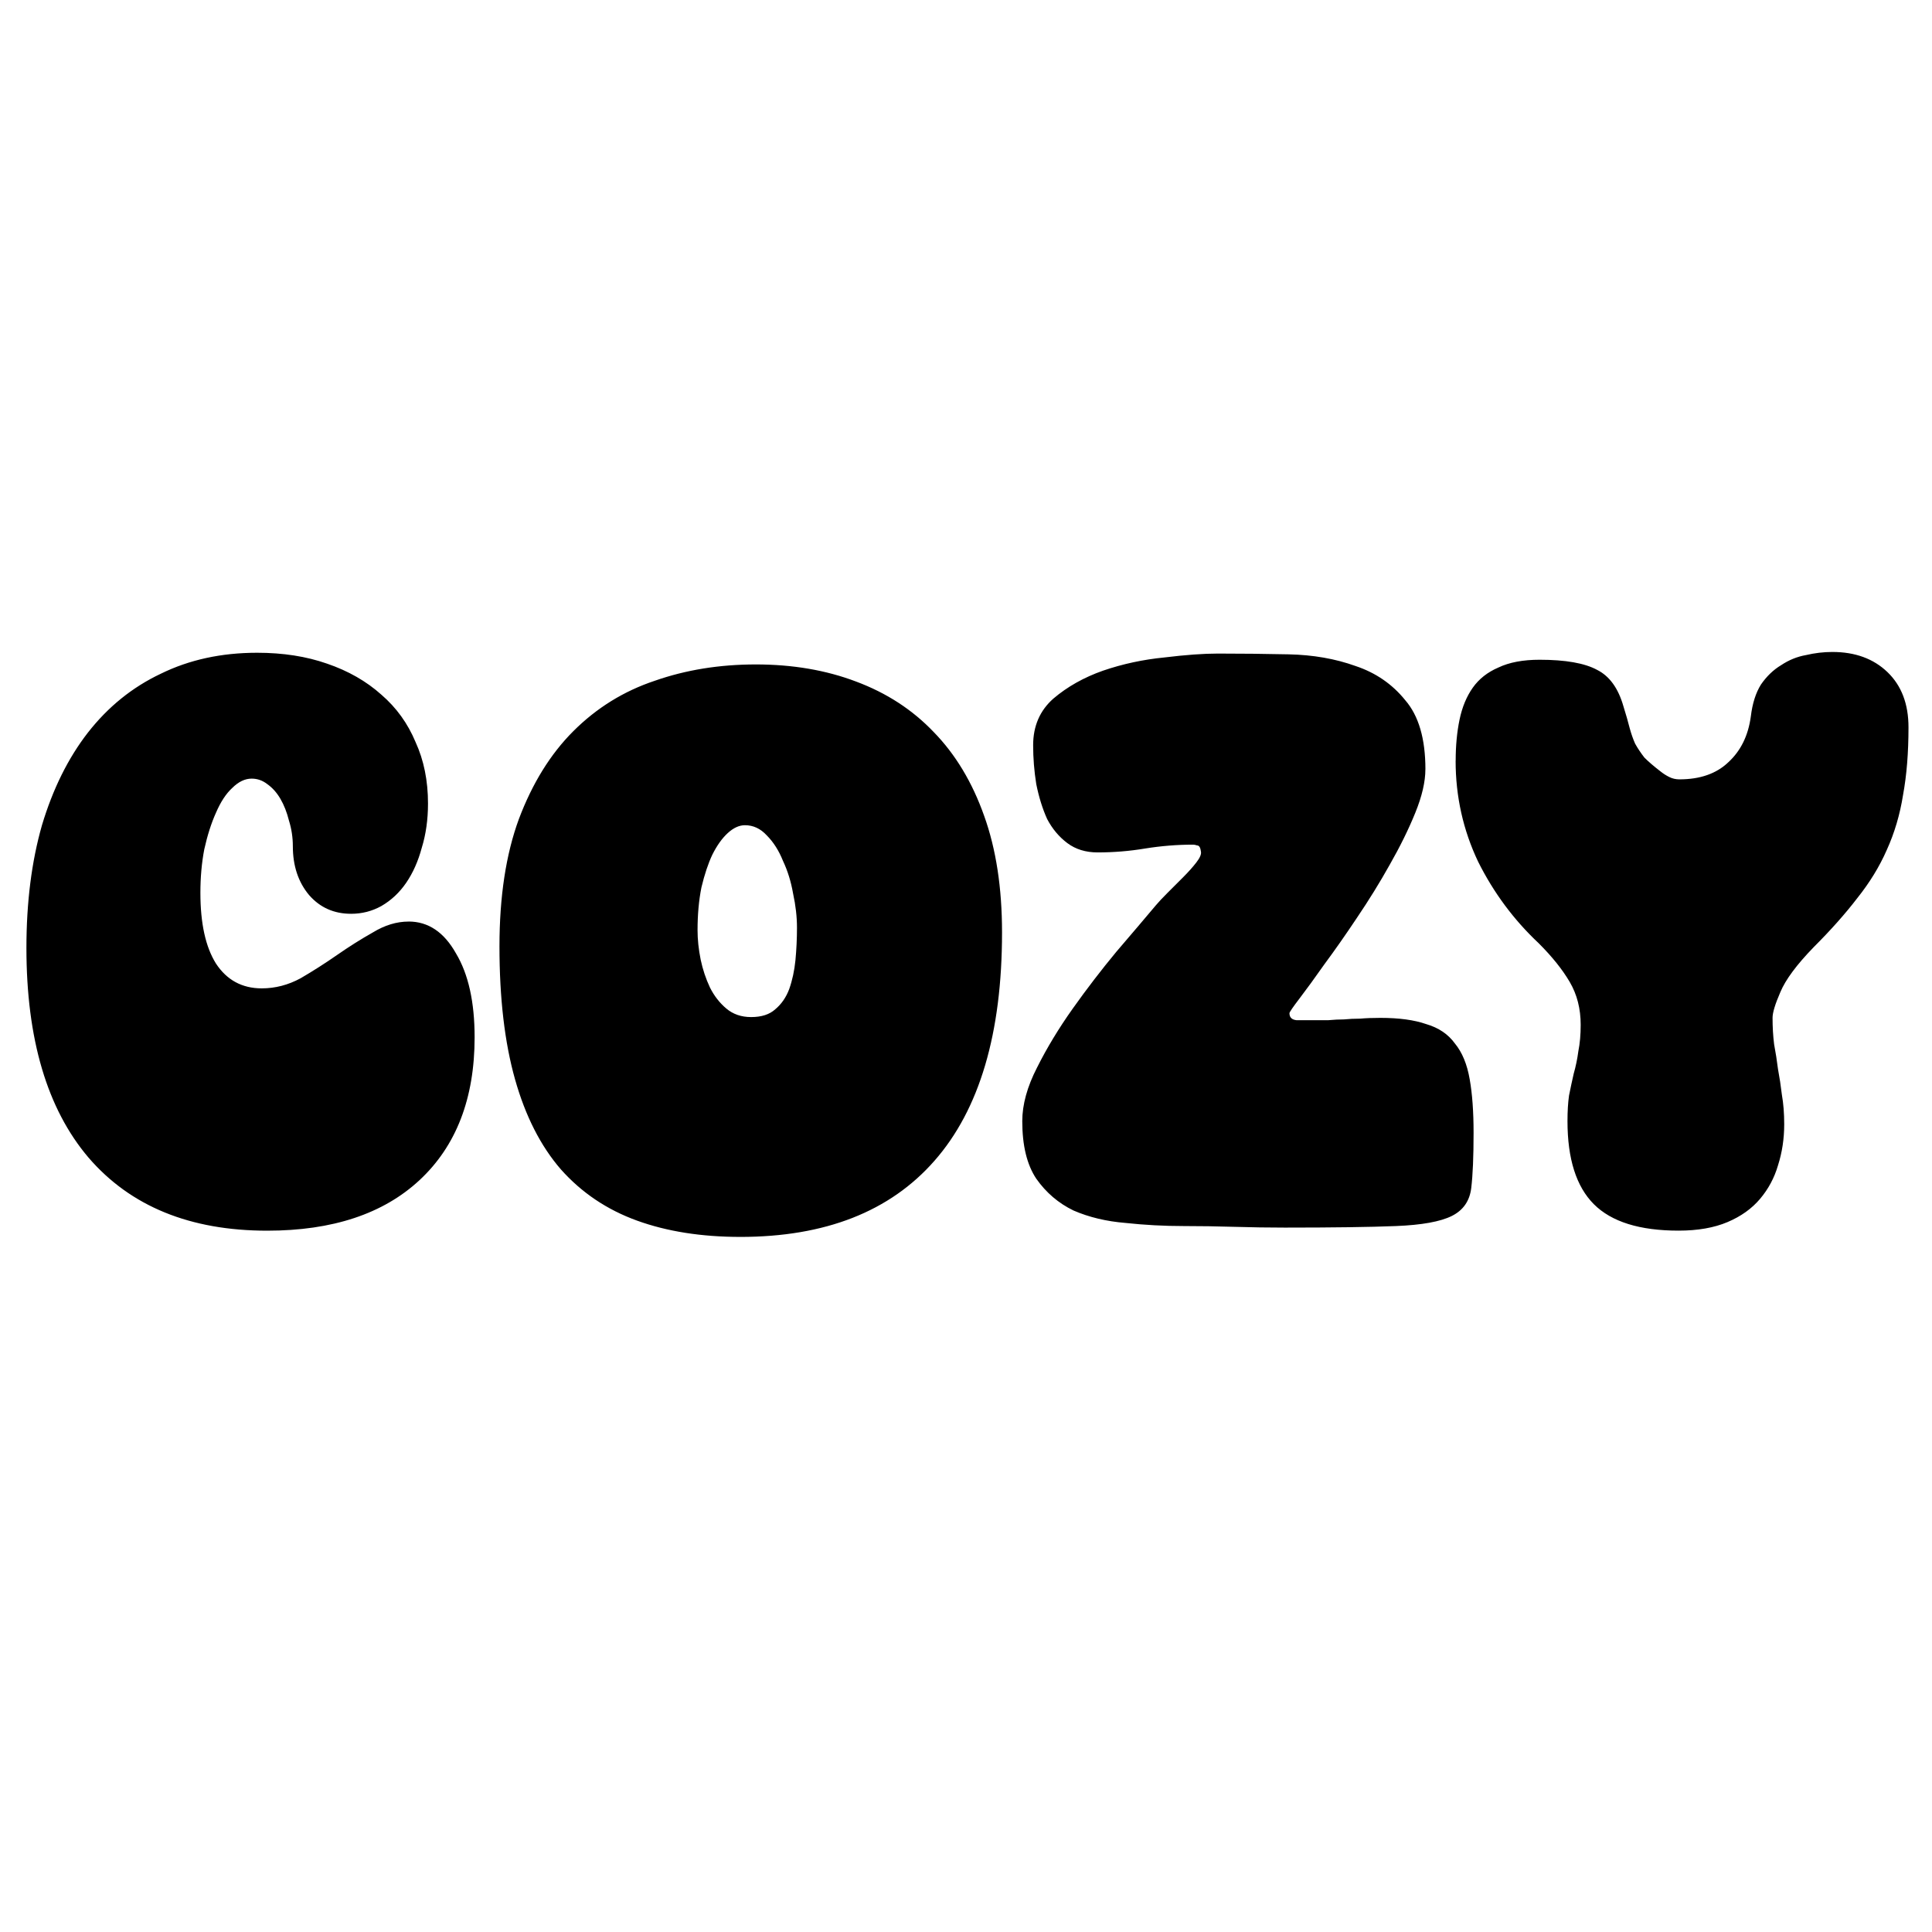
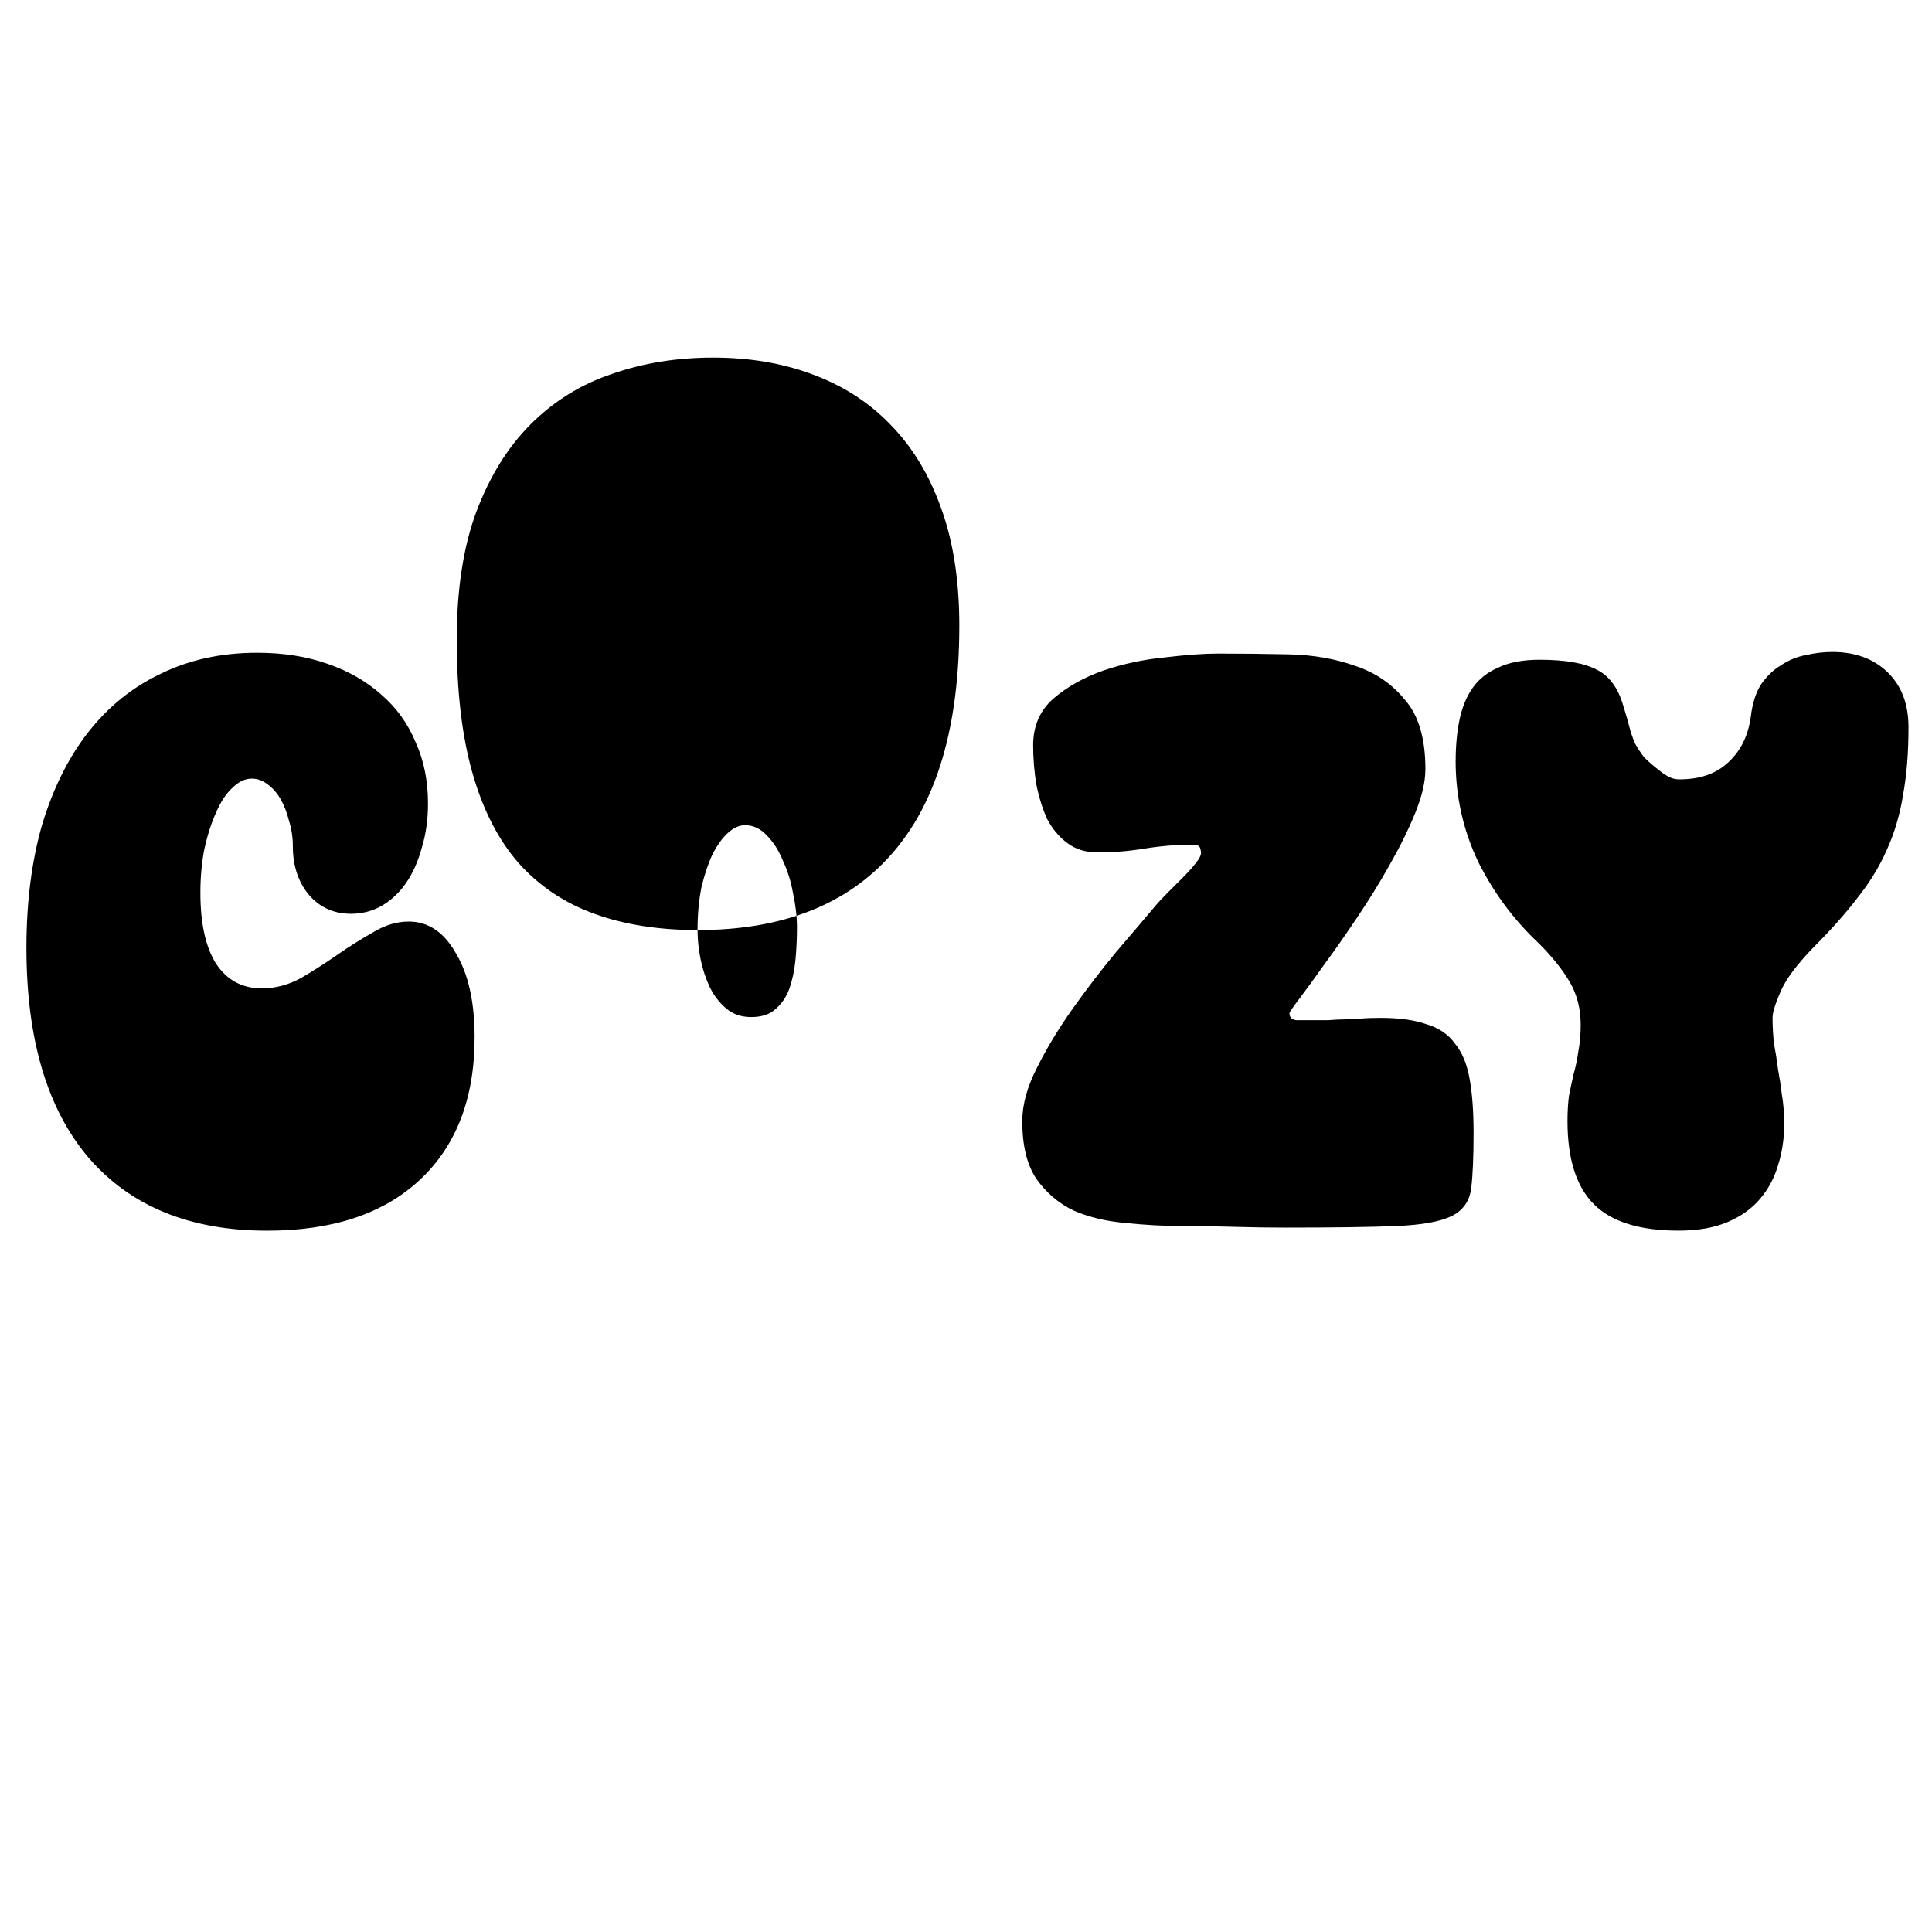
<svg xmlns="http://www.w3.org/2000/svg" xmlns:ns1="http://www.inkscape.org/namespaces/inkscape" xmlns:ns2="http://sodipodi.sourceforge.net/DTD/sodipodi-0.dtd" width="500" height="500" viewBox="0 0 132.292 132.292" version="1.1" id="svg1" ns1:version="1.3.2 (1:1.3.2+202311252150+091e20ef0f)" ns2:docname="logo.svg">
  <ns2:namedview id="namedview1" pagecolor="#ffffff" bordercolor="#000000" borderopacity="0.25" ns1:showpageshadow="2" ns1:pageopacity="0.0" ns1:pagecheckerboard="true" ns1:deskcolor="#d1d1d1" ns1:document-units="mm" ns1:zoom="1.4538721" ns1:cx="254.1489" ns1:cy="262.05882" ns1:window-width="1452" ns1:window-height="752" ns1:window-x="1498" ns1:window-y="189" ns1:window-maximized="0" ns1:current-layer="layer1" />
  <defs id="defs1" />
  <g ns1:label="Layer 1" ns1:groupmode="layer" id="layer1">
-     <path d="m 27.977,63.101 q 2.021,0 3.245,2.181 1.277,2.128 1.277,5.744 0,6.276 -3.776,9.787 -3.723,3.457 -10.425,3.457 -7.925,0 -12.234,-5 -4.255,-5 -4.255,-14.361 0,-4.681 1.064,-8.404 1.117,-3.723 3.138,-6.33 2.074,-2.659 5,-4.042 2.925,-1.436 6.595,-1.436 2.659,0 4.787,0.745 2.181,0.745 3.723,2.128 1.542,1.33 2.34,3.245 0.851,1.862 0.851,4.202 0,1.649 -0.426,3.032 -0.372,1.383 -1.064,2.394 -0.691,1.011 -1.702,1.596 -0.957,0.532 -2.074,0.532 -1.755,0 -2.872,-1.277 -1.117,-1.33 -1.117,-3.351 0,-0.904 -0.266,-1.755 -0.213,-0.851 -0.585,-1.489 -0.372,-0.638 -0.904,-1.011 -0.479,-0.372 -1.064,-0.372 -0.691,0 -1.33,0.638 -0.638,0.585 -1.117,1.702 -0.479,1.064 -0.798,2.5 -0.266,1.383 -0.266,2.979 0,3.138 1.064,4.84 1.117,1.702 3.138,1.702 1.383,0 2.659,-0.691 1.277,-0.745 2.5,-1.596 1.223,-0.851 2.447,-1.542 1.223,-0.745 2.447,-0.745 z M 47.764,63.686 q 0,0.957 0.213,2.021 0.213,1.011 0.638,1.915 0.426,0.851 1.117,1.436 0.691,0.585 1.702,0.585 1.064,0 1.649,-0.532 0.638,-0.532 0.957,-1.383 0.319,-0.904 0.426,-1.968 0.106,-1.117 0.106,-2.234 0,-1.117 -0.266,-2.34 -0.213,-1.223 -0.691,-2.234 -0.426,-1.064 -1.117,-1.755 -0.638,-0.691 -1.489,-0.691 -0.585,0 -1.17,0.532 -0.585,0.532 -1.064,1.489 -0.426,0.904 -0.745,2.234 -0.266,1.33 -0.266,2.925 z m 2.925,21.01 q -3.989,0 -7.074,-1.117 -3.085,-1.117 -5.213,-3.51 -2.074,-2.394 -3.138,-6.17 -1.064,-3.776 -1.064,-9.095 0,-5.106 1.33,-8.723 1.383,-3.67 3.723,-6.01 2.394,-2.394 5.585,-3.457 3.191,-1.117 6.915,-1.117 3.776,0 6.861,1.17 3.138,1.17 5.319,3.457 2.234,2.287 3.457,5.744 1.223,3.404 1.223,7.978 0,10.372 -4.627,15.638 -4.574,5.213 -13.297,5.213 z M 97.602,52.676 q 0,1.277 -0.691,2.979 -0.691,1.702 -1.755,3.564 -1.011,1.808 -2.234,3.617 -1.17,1.755 -2.234,3.191 -1.011,1.436 -1.702,2.34 -0.691,0.904 -0.691,1.011 0,0.426 0.479,0.479 0.532,0 0.798,0 0.798,0 1.383,0 0.585,-0.053 1.064,-0.053 0.532,-0.053 1.117,-0.053 0.585,-0.053 1.383,-0.053 1.915,0 3.138,0.426 1.277,0.372 1.968,1.33 0.745,0.904 1.011,2.447 0.266,1.489 0.266,3.67 0,2.447 -0.16,3.776 -0.16,1.33 -1.33,1.915 -1.17,0.585 -3.83,0.691 -2.659,0.106 -7.606,0.106 -1.702,0 -3.457,-0.053 -1.755,-0.053 -3.457,-0.053 -2.021,0 -3.989,-0.213 -1.968,-0.16 -3.564,-0.851 -1.542,-0.745 -2.553,-2.181 -0.957,-1.436 -0.957,-3.936 0,-1.702 1.011,-3.67 1.011,-2.021 2.447,-4.042 1.436,-2.021 2.979,-3.883 1.596,-1.862 2.713,-3.191 0.266,-0.319 0.798,-0.851 0.532,-0.532 1.064,-1.064 0.532,-0.532 0.904,-1.011 0.372,-0.479 0.319,-0.745 -0.053,-0.426 -0.266,-0.426 -0.16,-0.053 -0.266,-0.053 -1.649,0 -3.298,0.266 -1.596,0.266 -3.245,0.266 -1.223,0 -2.074,-0.638 -0.851,-0.638 -1.383,-1.649 -0.479,-1.064 -0.745,-2.394 -0.213,-1.33 -0.213,-2.659 0,-1.968 1.383,-3.191 1.436,-1.223 3.404,-1.915 2.021,-0.691 4.202,-0.904 2.181,-0.266 3.67,-0.266 2.34,0 4.84,0.053 2.5,0.053 4.574,0.798 2.074,0.691 3.404,2.34 1.383,1.596 1.383,4.734 z m 2.074,-0.585 q 0,-1.542 0.266,-2.819 0.266,-1.277 0.904,-2.181 0.638,-0.904 1.755,-1.383 1.117,-0.532 2.819,-0.532 2.659,0 3.936,0.691 1.277,0.638 1.808,2.5 0.266,0.851 0.426,1.489 0.16,0.585 0.372,1.064 0.266,0.479 0.638,0.957 0.426,0.426 1.117,0.957 0.266,0.213 0.585,0.372 0.319,0.16 0.691,0.16 2.128,0 3.351,-1.17 1.277,-1.17 1.542,-3.138 0.16,-1.33 0.691,-2.181 0.585,-0.851 1.383,-1.33 0.798,-0.532 1.702,-0.691 0.904,-0.213 1.808,-0.213 2.34,0 3.776,1.383 1.436,1.383 1.436,3.776 0,2.606 -0.372,4.627 -0.319,2.021 -1.117,3.776 -0.745,1.702 -2.021,3.298 -1.223,1.596 -2.979,3.351 -1.755,1.808 -2.287,3.085 -0.532,1.223 -0.532,1.755 0,0.957 0.106,1.808 0.16,0.851 0.266,1.702 0.16,0.851 0.266,1.755 0.16,0.904 0.16,2.021 0,1.489 -0.426,2.819 -0.372,1.277 -1.223,2.287 -0.851,1.011 -2.234,1.596 -1.383,0.585 -3.351,0.585 -3.989,0 -5.798,-1.808 -1.808,-1.808 -1.808,-5.691 0,-1.011 0.106,-1.755 0.16,-0.798 0.319,-1.489 0.213,-0.745 0.319,-1.542 0.16,-0.798 0.16,-1.808 0,-1.649 -0.745,-2.925 -0.745,-1.277 -2.128,-2.659 -2.553,-2.394 -4.149,-5.585 -1.542,-3.245 -1.542,-6.915 z" id="text1" style="font-size:53.189px;font-family:'Super Frog';-inkscape-font-specification:'Super Frog';stroke-width:0.277" aria-label="COZY" ns1:export-filename="selected.svg" ns1:export-xdpi="96" ns1:export-ydpi="96" />
+     <path d="m 27.977,63.101 q 2.021,0 3.245,2.181 1.277,2.128 1.277,5.744 0,6.276 -3.776,9.787 -3.723,3.457 -10.425,3.457 -7.925,0 -12.234,-5 -4.255,-5 -4.255,-14.361 0,-4.681 1.064,-8.404 1.117,-3.723 3.138,-6.33 2.074,-2.659 5,-4.042 2.925,-1.436 6.595,-1.436 2.659,0 4.787,0.745 2.181,0.745 3.723,2.128 1.542,1.33 2.34,3.245 0.851,1.862 0.851,4.202 0,1.649 -0.426,3.032 -0.372,1.383 -1.064,2.394 -0.691,1.011 -1.702,1.596 -0.957,0.532 -2.074,0.532 -1.755,0 -2.872,-1.277 -1.117,-1.33 -1.117,-3.351 0,-0.904 -0.266,-1.755 -0.213,-0.851 -0.585,-1.489 -0.372,-0.638 -0.904,-1.011 -0.479,-0.372 -1.064,-0.372 -0.691,0 -1.33,0.638 -0.638,0.585 -1.117,1.702 -0.479,1.064 -0.798,2.5 -0.266,1.383 -0.266,2.979 0,3.138 1.064,4.84 1.117,1.702 3.138,1.702 1.383,0 2.659,-0.691 1.277,-0.745 2.5,-1.596 1.223,-0.851 2.447,-1.542 1.223,-0.745 2.447,-0.745 z M 47.764,63.686 q 0,0.957 0.213,2.021 0.213,1.011 0.638,1.915 0.426,0.851 1.117,1.436 0.691,0.585 1.702,0.585 1.064,0 1.649,-0.532 0.638,-0.532 0.957,-1.383 0.319,-0.904 0.426,-1.968 0.106,-1.117 0.106,-2.234 0,-1.117 -0.266,-2.34 -0.213,-1.223 -0.691,-2.234 -0.426,-1.064 -1.117,-1.755 -0.638,-0.691 -1.489,-0.691 -0.585,0 -1.17,0.532 -0.585,0.532 -1.064,1.489 -0.426,0.904 -0.745,2.234 -0.266,1.33 -0.266,2.925 z q -3.989,0 -7.074,-1.117 -3.085,-1.117 -5.213,-3.51 -2.074,-2.394 -3.138,-6.17 -1.064,-3.776 -1.064,-9.095 0,-5.106 1.33,-8.723 1.383,-3.67 3.723,-6.01 2.394,-2.394 5.585,-3.457 3.191,-1.117 6.915,-1.117 3.776,0 6.861,1.17 3.138,1.17 5.319,3.457 2.234,2.287 3.457,5.744 1.223,3.404 1.223,7.978 0,10.372 -4.627,15.638 -4.574,5.213 -13.297,5.213 z M 97.602,52.676 q 0,1.277 -0.691,2.979 -0.691,1.702 -1.755,3.564 -1.011,1.808 -2.234,3.617 -1.17,1.755 -2.234,3.191 -1.011,1.436 -1.702,2.34 -0.691,0.904 -0.691,1.011 0,0.426 0.479,0.479 0.532,0 0.798,0 0.798,0 1.383,0 0.585,-0.053 1.064,-0.053 0.532,-0.053 1.117,-0.053 0.585,-0.053 1.383,-0.053 1.915,0 3.138,0.426 1.277,0.372 1.968,1.33 0.745,0.904 1.011,2.447 0.266,1.489 0.266,3.67 0,2.447 -0.16,3.776 -0.16,1.33 -1.33,1.915 -1.17,0.585 -3.83,0.691 -2.659,0.106 -7.606,0.106 -1.702,0 -3.457,-0.053 -1.755,-0.053 -3.457,-0.053 -2.021,0 -3.989,-0.213 -1.968,-0.16 -3.564,-0.851 -1.542,-0.745 -2.553,-2.181 -0.957,-1.436 -0.957,-3.936 0,-1.702 1.011,-3.67 1.011,-2.021 2.447,-4.042 1.436,-2.021 2.979,-3.883 1.596,-1.862 2.713,-3.191 0.266,-0.319 0.798,-0.851 0.532,-0.532 1.064,-1.064 0.532,-0.532 0.904,-1.011 0.372,-0.479 0.319,-0.745 -0.053,-0.426 -0.266,-0.426 -0.16,-0.053 -0.266,-0.053 -1.649,0 -3.298,0.266 -1.596,0.266 -3.245,0.266 -1.223,0 -2.074,-0.638 -0.851,-0.638 -1.383,-1.649 -0.479,-1.064 -0.745,-2.394 -0.213,-1.33 -0.213,-2.659 0,-1.968 1.383,-3.191 1.436,-1.223 3.404,-1.915 2.021,-0.691 4.202,-0.904 2.181,-0.266 3.67,-0.266 2.34,0 4.84,0.053 2.5,0.053 4.574,0.798 2.074,0.691 3.404,2.34 1.383,1.596 1.383,4.734 z m 2.074,-0.585 q 0,-1.542 0.266,-2.819 0.266,-1.277 0.904,-2.181 0.638,-0.904 1.755,-1.383 1.117,-0.532 2.819,-0.532 2.659,0 3.936,0.691 1.277,0.638 1.808,2.5 0.266,0.851 0.426,1.489 0.16,0.585 0.372,1.064 0.266,0.479 0.638,0.957 0.426,0.426 1.117,0.957 0.266,0.213 0.585,0.372 0.319,0.16 0.691,0.16 2.128,0 3.351,-1.17 1.277,-1.17 1.542,-3.138 0.16,-1.33 0.691,-2.181 0.585,-0.851 1.383,-1.33 0.798,-0.532 1.702,-0.691 0.904,-0.213 1.808,-0.213 2.34,0 3.776,1.383 1.436,1.383 1.436,3.776 0,2.606 -0.372,4.627 -0.319,2.021 -1.117,3.776 -0.745,1.702 -2.021,3.298 -1.223,1.596 -2.979,3.351 -1.755,1.808 -2.287,3.085 -0.532,1.223 -0.532,1.755 0,0.957 0.106,1.808 0.16,0.851 0.266,1.702 0.16,0.851 0.266,1.755 0.16,0.904 0.16,2.021 0,1.489 -0.426,2.819 -0.372,1.277 -1.223,2.287 -0.851,1.011 -2.234,1.596 -1.383,0.585 -3.351,0.585 -3.989,0 -5.798,-1.808 -1.808,-1.808 -1.808,-5.691 0,-1.011 0.106,-1.755 0.16,-0.798 0.319,-1.489 0.213,-0.745 0.319,-1.542 0.16,-0.798 0.16,-1.808 0,-1.649 -0.745,-2.925 -0.745,-1.277 -2.128,-2.659 -2.553,-2.394 -4.149,-5.585 -1.542,-3.245 -1.542,-6.915 z" id="text1" style="font-size:53.189px;font-family:'Super Frog';-inkscape-font-specification:'Super Frog';stroke-width:0.277" aria-label="COZY" ns1:export-filename="selected.svg" ns1:export-xdpi="96" ns1:export-ydpi="96" />
  </g>
</svg>